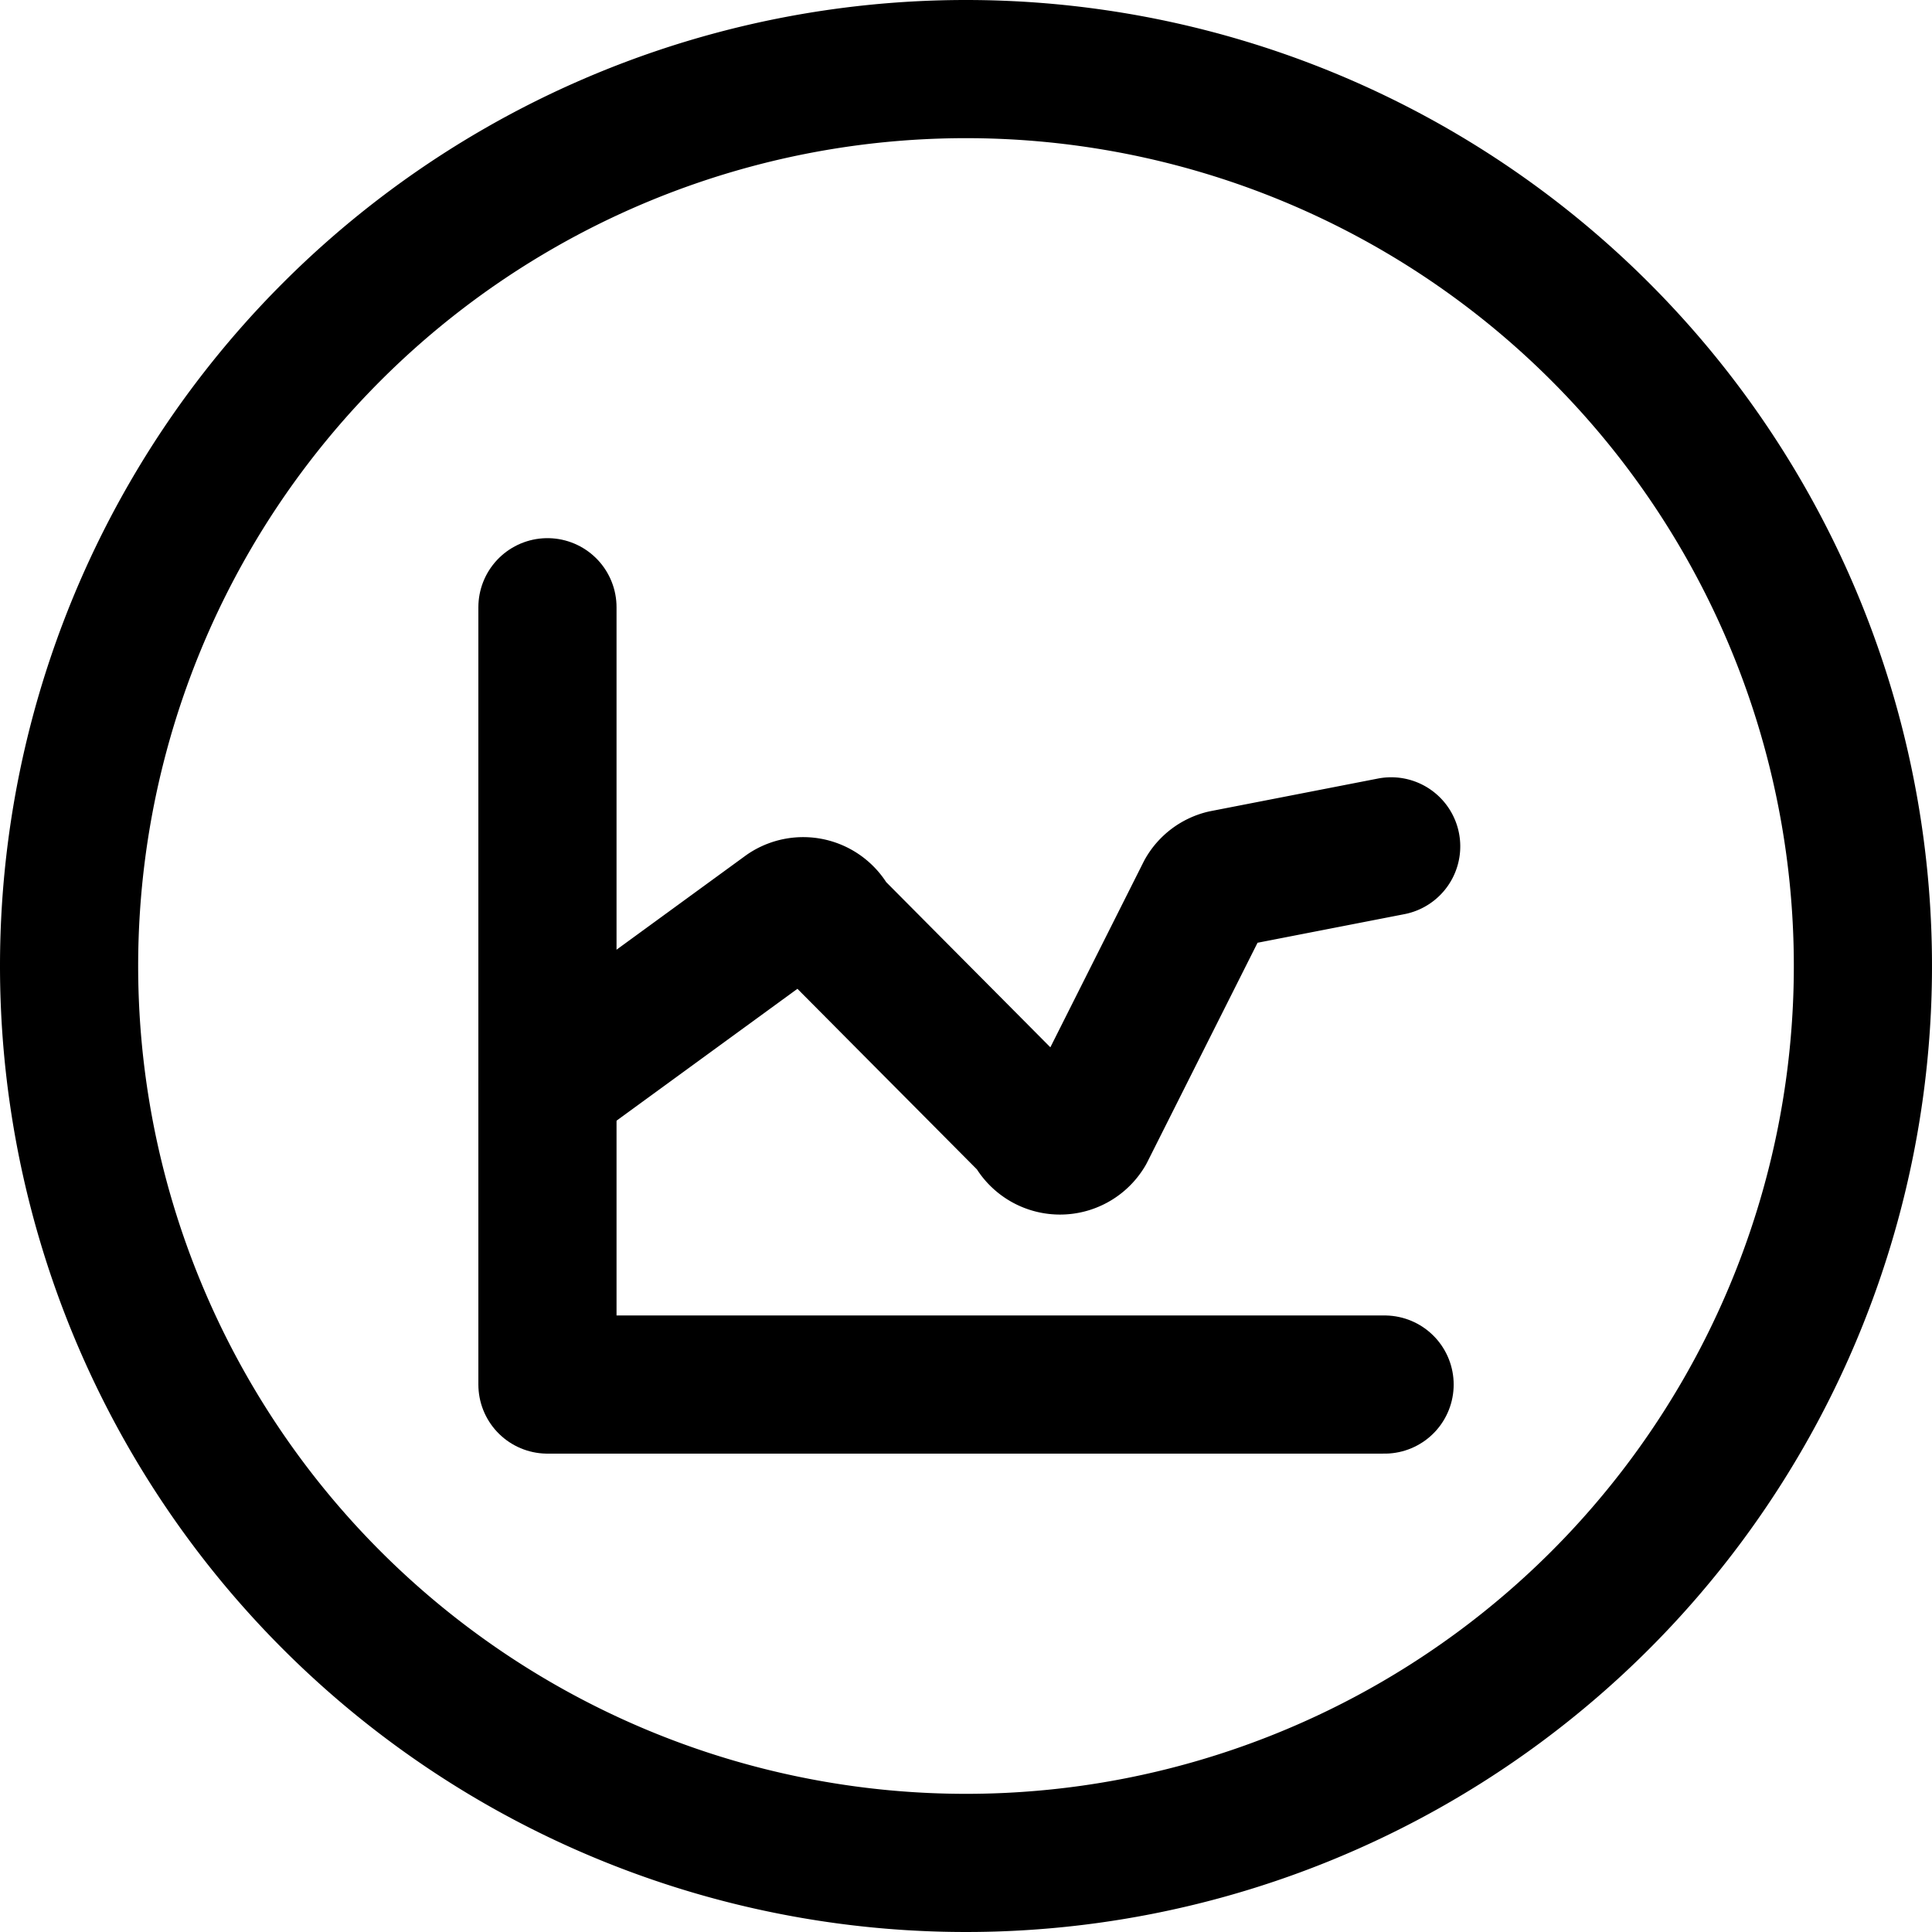
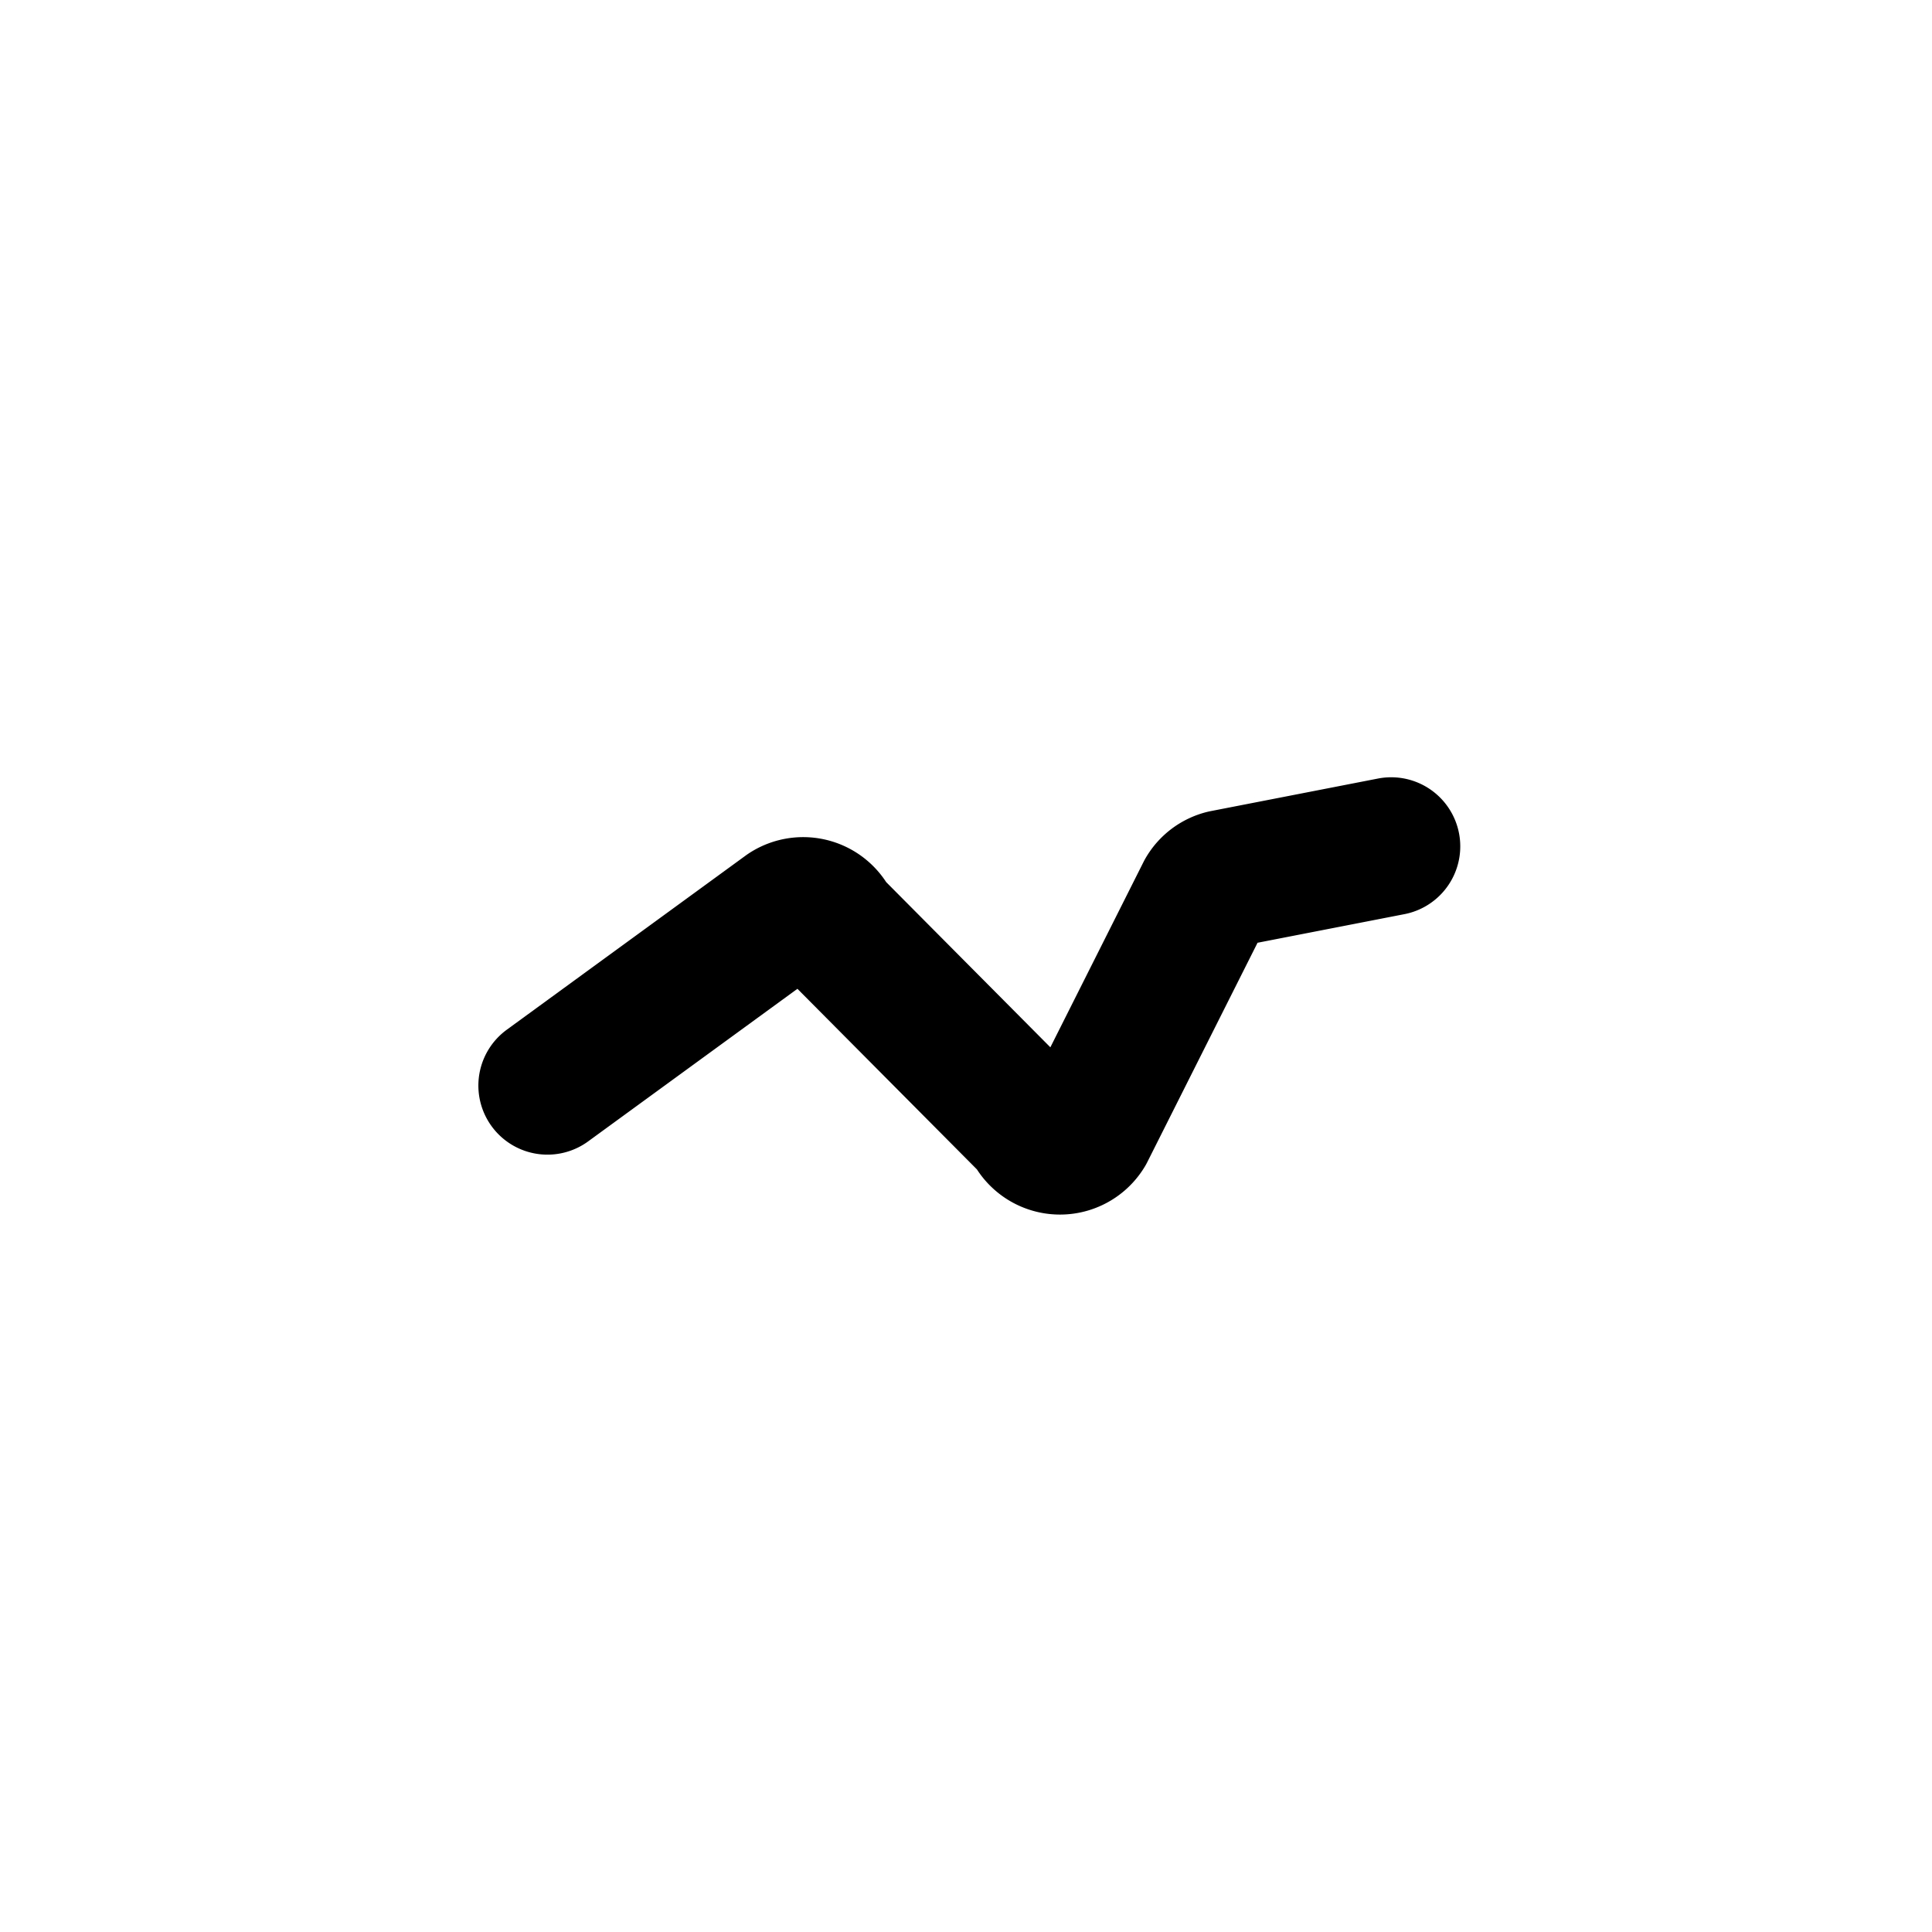
<svg xmlns="http://www.w3.org/2000/svg" width="41.95" height="41.95" viewBox="0 0 41.95 41.95">
  <g id="Group_1225" data-name="Group 1225" transform="translate(0.75 0.75)">
-     <path id="Path_6392" data-name="Path 6392" d="M.75,20.225A19.475,19.475,0,1,0,20.225.75,19.475,19.475,0,0,0,.75,20.225Z" transform="translate(0 0)" fill="none" stroke="#000" stroke-linecap="round" stroke-linejoin="round" stroke-width="3" />
-     <path id="Path_6393" data-name="Path 6393" d="M24.927,24.378H6.75V7.5" transform="translate(4.387 4.935)" fill="none" stroke="#000" stroke-linecap="round" stroke-linejoin="round" stroke-width="3" />
    <path id="Path_6394" data-name="Path 6394" d="M6.75,15.693l5.193-3.786a.651.651,0,0,1,.957.284L17.282,16.6a.649.649,0,0,0,1.153.08l2.6-5.173a.642.642,0,0,1,.4-.3l3.635-.708" transform="translate(4.387 7.128)" fill="none" stroke="#000" stroke-linecap="round" stroke-linejoin="round" stroke-width="3" />
  </g>
</svg>